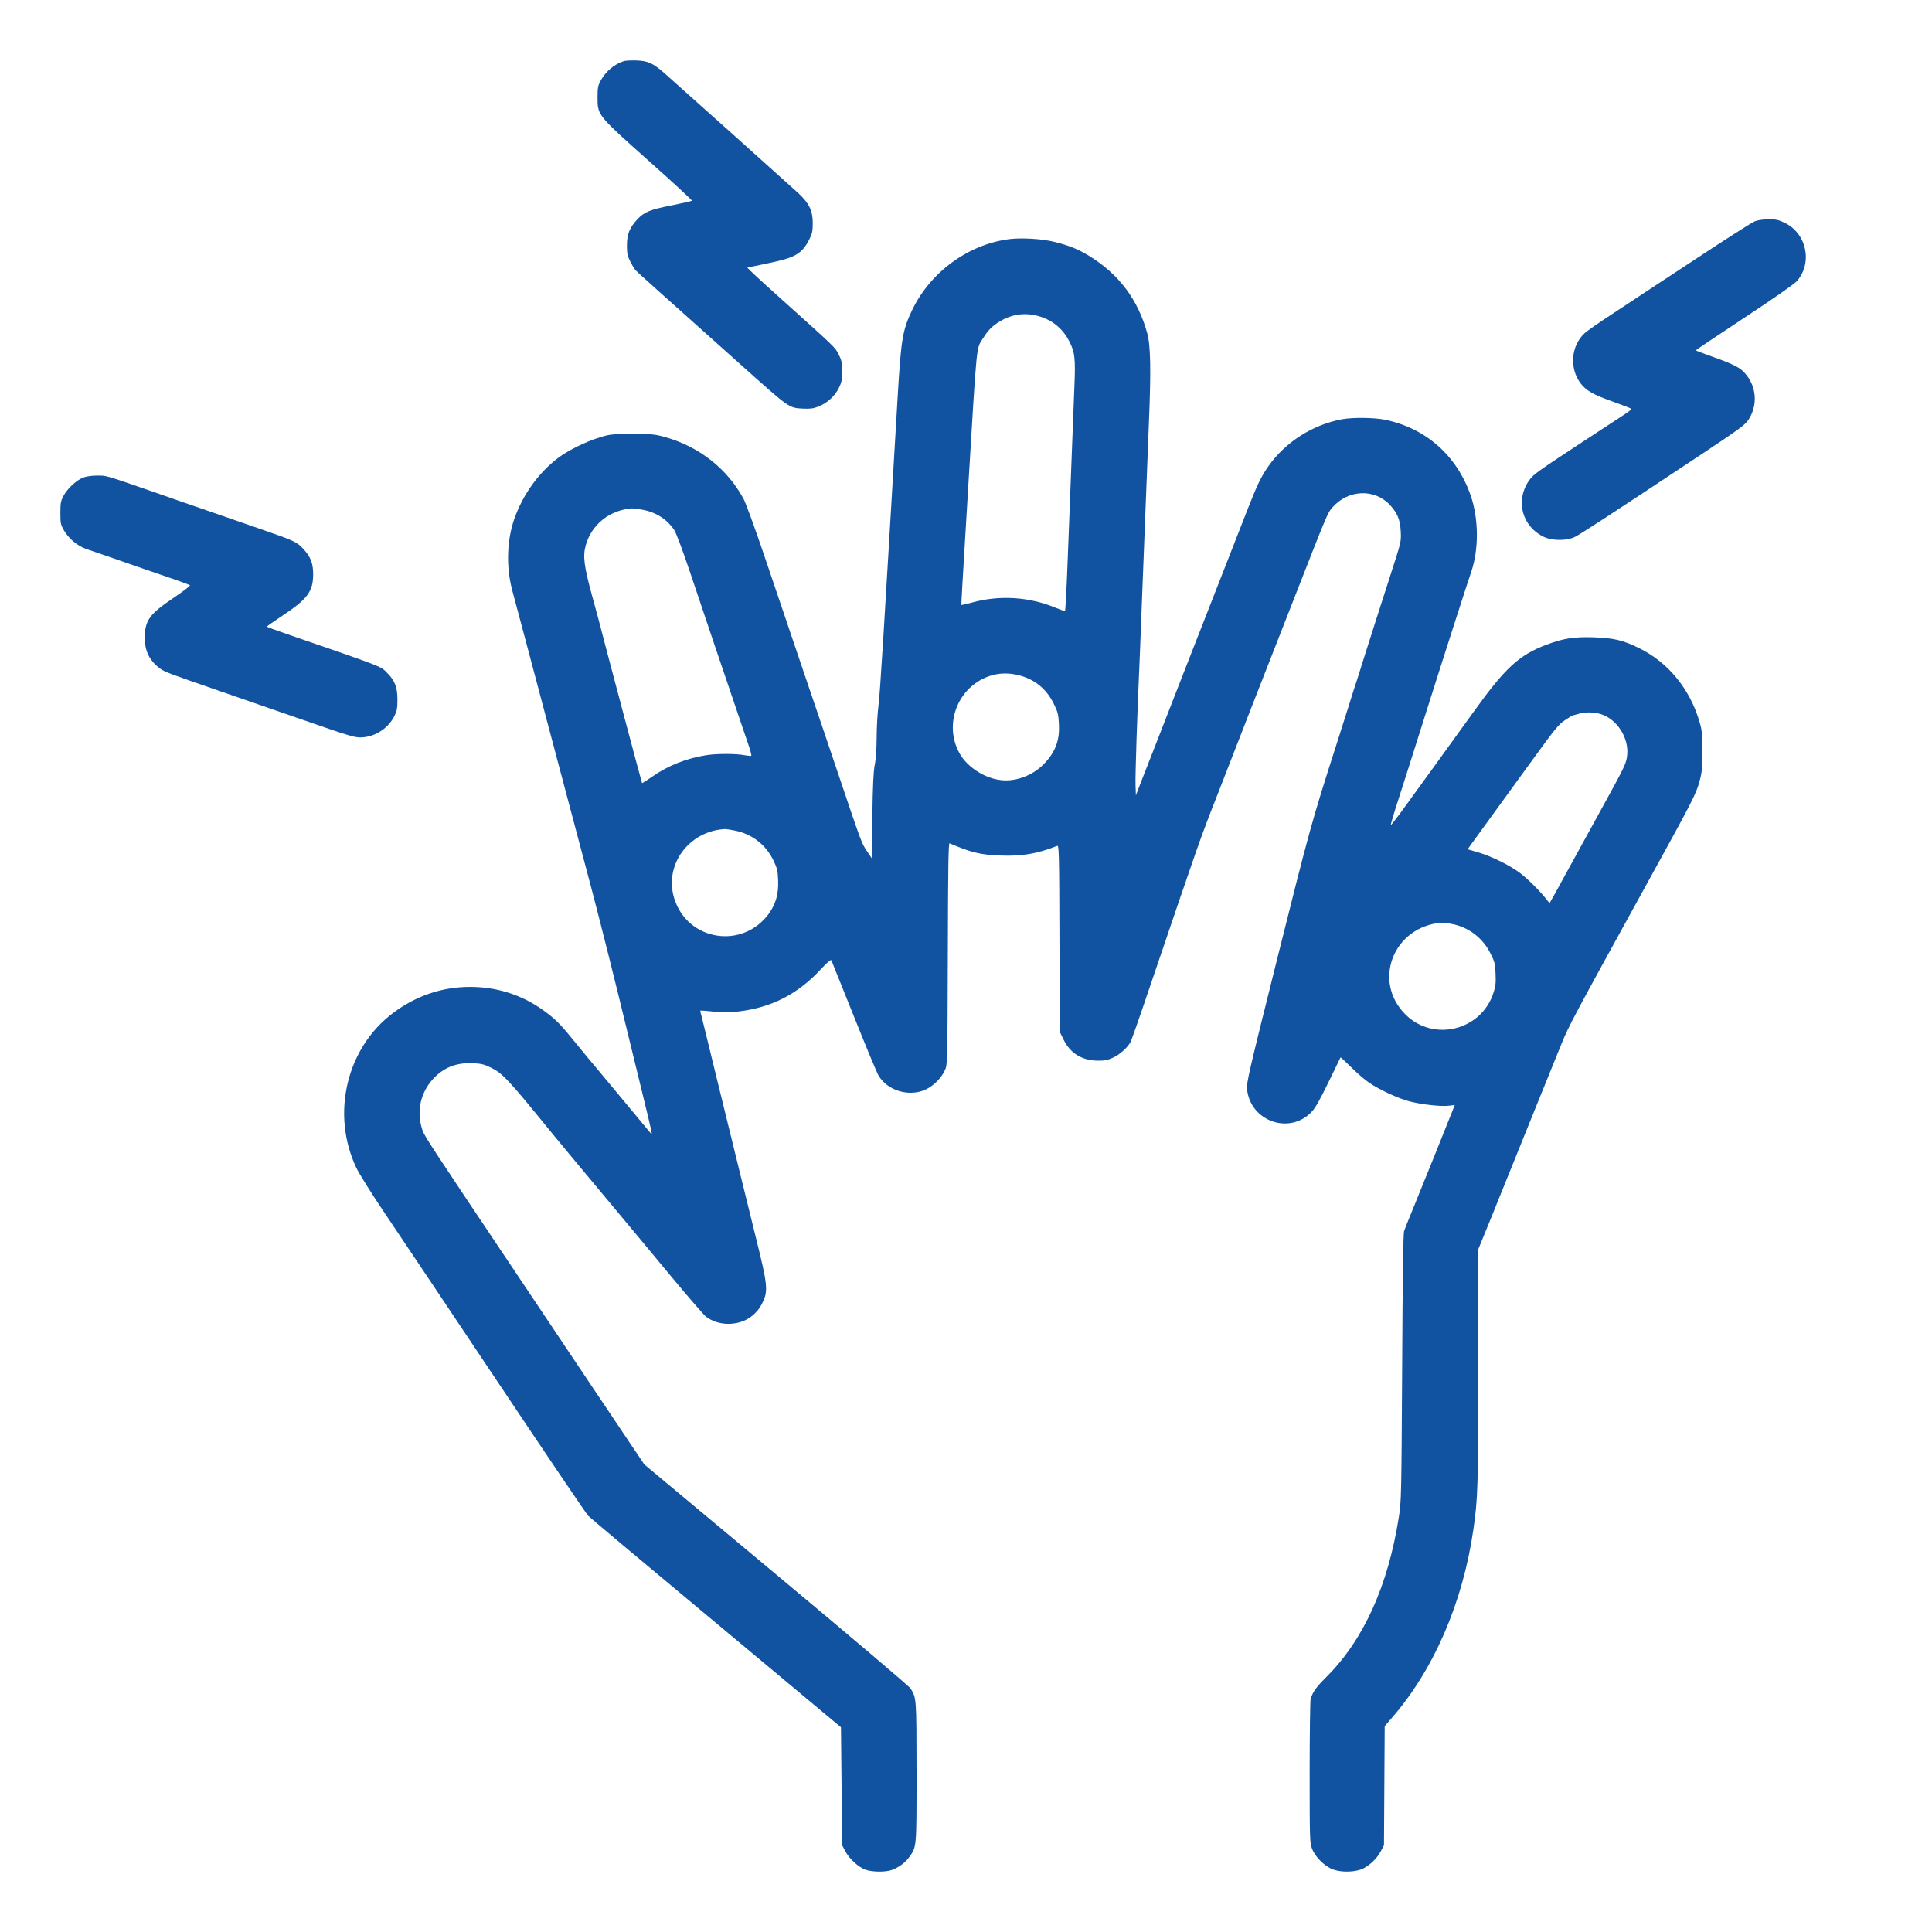
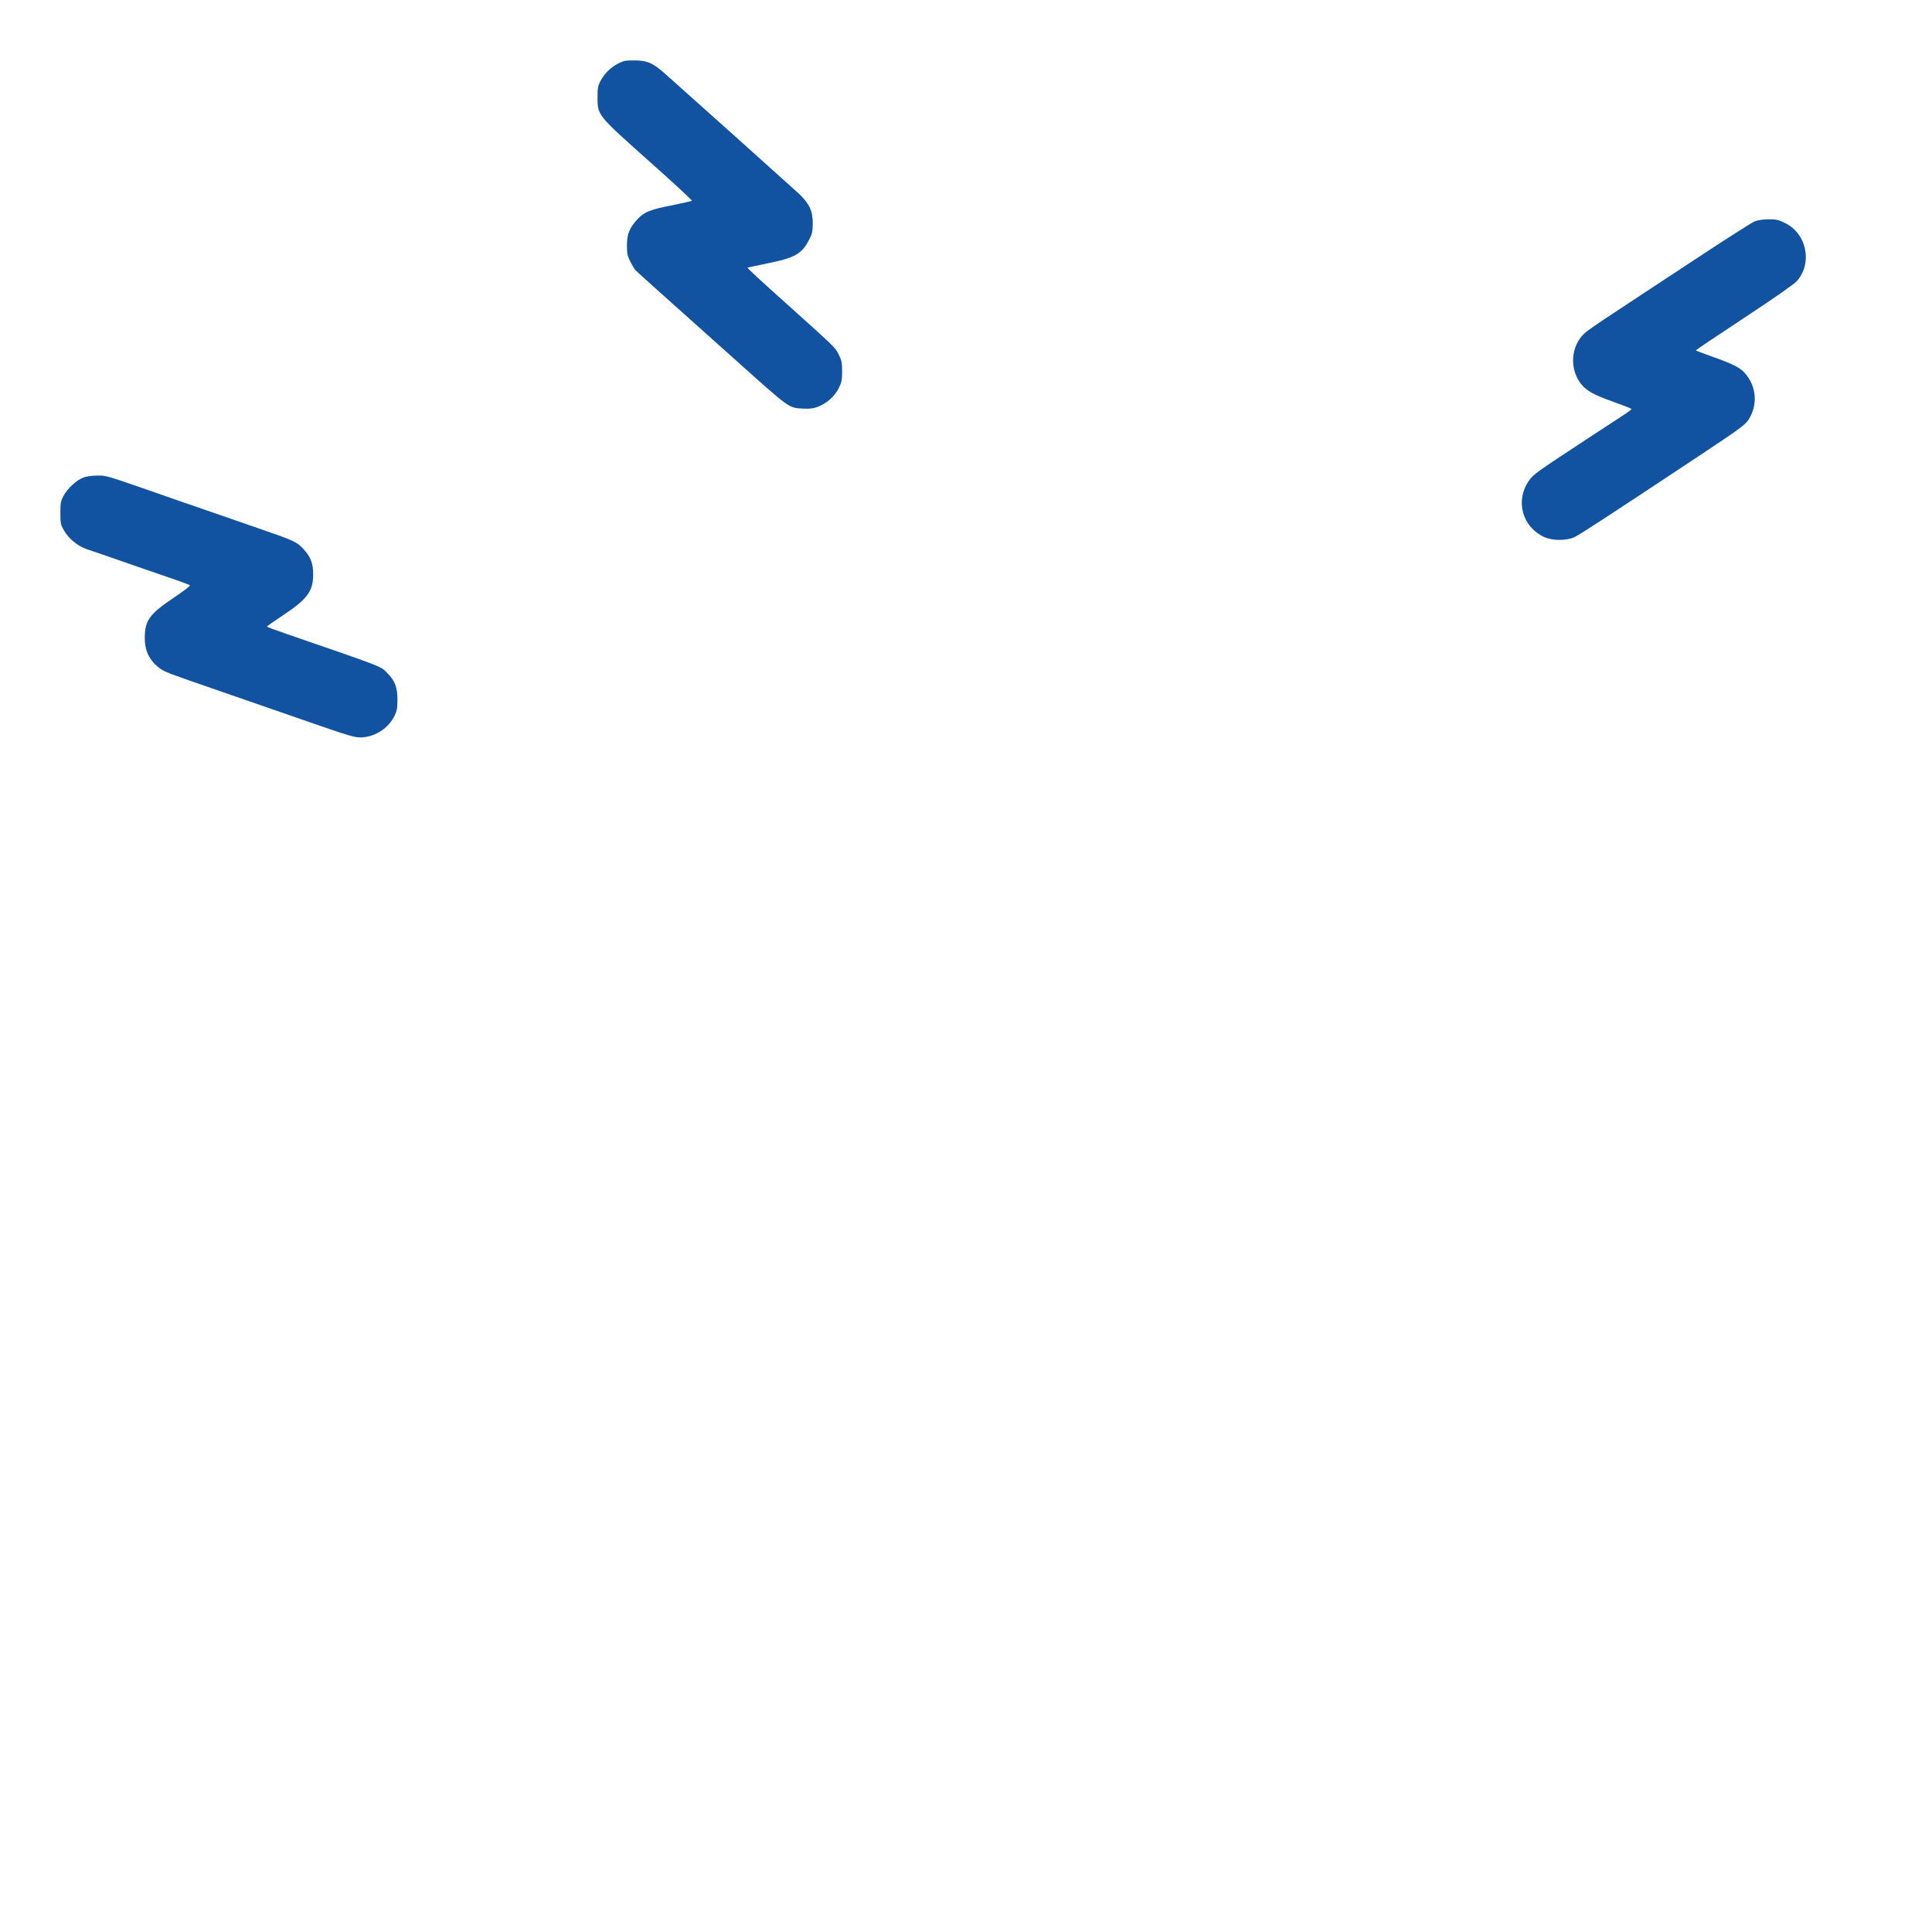
<svg xmlns="http://www.w3.org/2000/svg" width="32" height="32" viewBox="0 0 32 32" fill="none">
  <path d="M10.333 1.012C10.167 1.067 10.029 1.185 9.942 1.348C9.905 1.418 9.897 1.46 9.897 1.608C9.897 1.91 9.889 1.9 10.742 2.662C11.144 3.019 11.467 3.317 11.46 3.325C11.454 3.331 11.308 3.364 11.138 3.399C10.764 3.472 10.673 3.509 10.556 3.633C10.426 3.773 10.384 3.879 10.384 4.067C10.384 4.199 10.392 4.238 10.438 4.329C10.467 4.387 10.506 4.453 10.523 4.472C10.552 4.505 10.882 4.8 12.241 6.015C13.086 6.771 13.061 6.754 13.299 6.768C13.415 6.773 13.468 6.768 13.553 6.735C13.698 6.678 13.826 6.564 13.894 6.426C13.941 6.331 13.948 6.293 13.948 6.151C13.948 6.01 13.941 5.971 13.894 5.876C13.834 5.754 13.854 5.773 12.904 4.92C12.607 4.655 12.371 4.436 12.38 4.432C12.39 4.43 12.545 4.397 12.723 4.36C13.169 4.269 13.282 4.205 13.402 3.97C13.454 3.87 13.46 3.835 13.462 3.699C13.462 3.49 13.404 3.37 13.225 3.201C13.103 3.088 11.279 1.454 10.994 1.202C10.812 1.045 10.727 1.007 10.537 1.001C10.452 0.999 10.361 1.003 10.333 1.012Z" fill="#1253A1" />
  <path d="M29.064 3.666C29.02 3.683 28.572 3.968 28.072 4.299C27.57 4.629 26.969 5.024 26.738 5.178C26.505 5.329 26.282 5.484 26.244 5.521C26.019 5.73 25.992 6.102 26.18 6.35C26.273 6.472 26.391 6.538 26.726 6.657C26.889 6.715 27.023 6.767 27.023 6.775C27.023 6.781 26.977 6.817 26.922 6.854C26.866 6.891 26.571 7.083 26.267 7.283C25.441 7.825 25.395 7.858 25.323 7.963C25.094 8.294 25.211 8.725 25.577 8.895C25.713 8.957 25.943 8.959 26.077 8.897C26.166 8.855 26.599 8.574 28.134 7.556C28.797 7.116 28.901 7.04 28.956 6.959C29.12 6.713 29.097 6.397 28.897 6.176C28.814 6.085 28.706 6.03 28.357 5.906C28.209 5.854 28.089 5.808 28.089 5.802C28.089 5.796 28.452 5.554 28.895 5.261C29.403 4.926 29.725 4.701 29.766 4.652C30.027 4.346 29.921 3.859 29.553 3.687C29.456 3.64 29.411 3.631 29.291 3.633C29.202 3.633 29.114 3.646 29.064 3.666Z" fill="#1253A1" />
-   <path d="M16.721 3.96C16.032 4.047 15.4 4.513 15.1 5.152C14.949 5.474 14.924 5.625 14.869 6.558C14.633 10.57 14.577 11.485 14.55 11.685C14.534 11.812 14.52 12.053 14.52 12.218C14.518 12.408 14.509 12.57 14.489 12.664C14.468 12.77 14.456 12.993 14.449 13.512L14.439 14.216L14.356 14.092C14.27 13.964 14.27 13.966 13.871 12.78C13.761 12.454 13.505 11.696 13.299 11.093C13.096 10.491 12.805 9.636 12.656 9.194C12.506 8.752 12.353 8.333 12.316 8.263C12.045 7.763 11.582 7.399 11.018 7.24C10.841 7.191 10.803 7.188 10.469 7.189C10.136 7.189 10.099 7.193 9.936 7.244C9.709 7.312 9.407 7.461 9.246 7.583C8.918 7.833 8.661 8.19 8.519 8.593C8.393 8.953 8.381 9.393 8.486 9.785C8.537 9.973 8.763 10.82 9.357 13.061C9.568 13.856 9.624 14.065 9.802 14.738C9.926 15.209 10.175 16.193 10.411 17.17C10.444 17.308 10.541 17.701 10.624 18.043C10.803 18.775 10.808 18.804 10.785 18.779C10.774 18.767 10.568 18.519 10.326 18.227C10.082 17.934 9.822 17.62 9.744 17.529C9.669 17.438 9.539 17.281 9.457 17.18C9.275 16.955 9.184 16.866 8.994 16.73C8.639 16.476 8.228 16.346 7.786 16.346C7.325 16.346 6.895 16.492 6.517 16.773C5.739 17.352 5.478 18.448 5.902 19.343C5.949 19.442 6.16 19.779 6.383 20.109C6.602 20.433 7.432 21.675 8.23 22.869C9.027 24.063 9.709 25.071 9.744 25.108C9.781 25.145 10.737 25.947 11.871 26.891L13.929 28.609L13.939 29.586L13.949 30.564L14.001 30.663C14.067 30.789 14.224 30.931 14.34 30.97C14.453 31.008 14.664 31.01 14.768 30.974C14.887 30.931 14.993 30.853 15.061 30.758C15.183 30.586 15.181 30.621 15.181 29.351C15.179 28.114 15.181 28.126 15.081 27.965C15.057 27.928 14.088 27.105 12.855 26.077L10.671 24.255L9.81 22.972C9.337 22.264 8.705 21.32 8.405 20.873C7.178 19.041 7.032 18.82 6.999 18.725C6.895 18.422 6.957 18.11 7.17 17.874C7.343 17.684 7.554 17.599 7.823 17.61C7.974 17.616 8.017 17.628 8.133 17.684C8.327 17.781 8.412 17.87 9.151 18.779C9.291 18.95 9.678 19.415 10.256 20.107C10.403 20.283 10.77 20.723 11.07 21.086C11.37 21.448 11.65 21.772 11.69 21.805C11.799 21.892 11.956 21.937 12.115 21.925C12.349 21.908 12.537 21.778 12.636 21.563C12.723 21.378 12.712 21.27 12.526 20.524C12.351 19.818 12.169 19.072 11.845 17.752C11.729 17.271 11.624 16.849 11.615 16.814C11.603 16.777 11.597 16.742 11.601 16.738C11.605 16.736 11.704 16.742 11.818 16.755C11.983 16.773 12.074 16.773 12.233 16.753C12.776 16.689 13.212 16.467 13.592 16.058C13.698 15.943 13.762 15.889 13.77 15.905C13.776 15.918 13.943 16.335 14.142 16.831C14.34 17.327 14.524 17.769 14.55 17.812C14.699 18.068 15.065 18.174 15.336 18.044C15.464 17.984 15.592 17.855 15.65 17.727C15.693 17.636 15.693 17.636 15.699 15.798C15.703 14.352 15.709 13.96 15.728 13.968C16.092 14.123 16.234 14.156 16.558 14.17C16.922 14.185 17.176 14.143 17.509 14.011C17.54 13.997 17.544 14.09 17.548 15.546L17.554 17.093L17.618 17.223C17.728 17.447 17.926 17.568 18.19 17.568C18.302 17.568 18.351 17.558 18.446 17.513C18.556 17.459 18.676 17.351 18.727 17.256C18.74 17.232 18.878 16.841 19.031 16.387C19.878 13.896 19.868 13.918 20.167 13.158C20.204 13.061 20.467 12.386 20.752 11.655C21.039 10.925 21.343 10.144 21.431 9.921C21.995 8.48 21.989 8.496 22.069 8.405C22.328 8.108 22.764 8.089 23.02 8.362C23.146 8.498 23.191 8.606 23.201 8.808C23.208 8.975 23.208 8.975 23.03 9.525C22.811 10.206 22.714 10.508 22.584 10.919C22.53 11.095 22.477 11.26 22.468 11.287C22.458 11.314 22.396 11.506 22.332 11.714C22.266 11.921 22.175 12.21 22.129 12.353C21.731 13.592 21.691 13.737 21.169 15.823C20.679 17.783 20.644 17.934 20.655 18.043C20.714 18.579 21.369 18.802 21.731 18.409C21.789 18.347 21.871 18.2 22.006 17.92C22.113 17.699 22.202 17.517 22.204 17.513C22.208 17.511 22.288 17.587 22.383 17.68C22.477 17.775 22.611 17.889 22.679 17.934C22.855 18.054 23.169 18.198 23.352 18.244C23.557 18.296 23.867 18.329 23.995 18.314L24.096 18.302L24.055 18.405C24.005 18.535 23.571 19.611 23.404 20.02C23.334 20.19 23.268 20.355 23.257 20.388C23.241 20.427 23.232 21.146 23.224 22.656C23.212 24.778 23.21 24.875 23.169 25.127C22.991 26.265 22.584 27.165 21.968 27.777C21.799 27.946 21.745 28.021 21.708 28.14C21.7 28.173 21.692 28.721 21.692 29.359C21.692 30.462 21.694 30.522 21.731 30.619C21.784 30.758 21.937 30.91 22.078 30.964C22.227 31.018 22.458 31.01 22.584 30.946C22.702 30.884 22.809 30.778 22.871 30.662L22.923 30.564L22.929 29.578L22.935 28.591L23.045 28.463C23.743 27.667 24.23 26.544 24.404 25.331C24.478 24.819 24.484 24.633 24.484 22.644V20.694L24.705 20.153C24.825 19.857 25.013 19.39 25.123 19.118C25.311 18.649 25.604 17.93 25.864 17.287C25.986 16.988 26.042 16.881 27.287 14.621C28.035 13.264 28.093 13.152 28.151 12.935C28.19 12.793 28.196 12.724 28.196 12.441C28.196 12.154 28.19 12.092 28.149 11.956C27.992 11.413 27.63 10.971 27.149 10.735C26.881 10.603 26.732 10.568 26.401 10.556C26.073 10.545 25.901 10.572 25.623 10.675C25.164 10.847 24.937 11.055 24.422 11.77C24.001 12.355 23.406 13.177 23.189 13.474C23.109 13.582 23.04 13.669 23.036 13.666C23.032 13.662 23.069 13.536 23.115 13.388C23.195 13.144 23.392 12.52 23.534 12.072C23.892 10.938 24.302 9.663 24.367 9.475C24.495 9.105 24.493 8.601 24.362 8.215C24.133 7.546 23.613 7.087 22.933 6.951C22.757 6.916 22.408 6.912 22.235 6.943C21.745 7.032 21.295 7.317 21.008 7.723C20.892 7.889 20.828 8.019 20.677 8.403C20.409 9.085 20.012 10.103 19.628 11.084C19.407 11.648 19.172 12.251 19.107 12.421C19.039 12.592 18.946 12.83 18.899 12.952L18.814 13.173L18.808 13.001C18.802 12.855 18.837 11.787 18.872 11.025C18.878 10.907 18.89 10.576 18.901 10.289C18.938 9.335 18.998 7.781 19.029 7.013C19.066 6.129 19.058 5.72 19.002 5.52C18.847 4.956 18.529 4.538 18.037 4.237C17.847 4.123 17.724 4.073 17.476 4.009C17.273 3.956 16.926 3.935 16.721 3.96ZM17.186 5.232C17.414 5.29 17.597 5.435 17.705 5.643C17.804 5.829 17.816 5.935 17.794 6.432C17.773 6.957 17.732 8.042 17.686 9.227C17.668 9.721 17.647 10.124 17.639 10.124C17.633 10.124 17.564 10.097 17.484 10.066C17.044 9.884 16.554 9.853 16.094 9.981C16.001 10.006 15.926 10.023 15.924 10.021C15.92 10.018 15.939 9.674 16.032 8.147C16.186 5.594 16.166 5.786 16.286 5.598C16.37 5.464 16.432 5.402 16.558 5.325C16.753 5.206 16.969 5.174 17.186 5.232ZM10.624 8.44C10.853 8.477 11.041 8.593 11.165 8.775C11.198 8.822 11.303 9.105 11.425 9.465C11.586 9.948 12.035 11.277 12.413 12.386C12.435 12.454 12.448 12.512 12.444 12.518C12.438 12.524 12.386 12.518 12.328 12.508C12.19 12.481 11.871 12.481 11.7 12.508C11.367 12.561 11.062 12.681 10.795 12.869C10.71 12.927 10.638 12.974 10.634 12.97C10.628 12.964 9.977 10.512 9.944 10.376C9.936 10.339 9.874 10.113 9.808 9.872C9.671 9.37 9.651 9.207 9.703 9.027C9.802 8.682 10.101 8.447 10.469 8.42C10.485 8.42 10.554 8.428 10.624 8.44ZM16.862 11.181C17.13 11.245 17.331 11.405 17.455 11.659C17.519 11.789 17.531 11.832 17.538 11.979C17.556 12.256 17.484 12.452 17.296 12.648C17.098 12.855 16.796 12.962 16.534 12.915C16.28 12.871 16.023 12.698 15.902 12.493C15.608 11.991 15.877 11.334 16.441 11.182C16.577 11.146 16.711 11.146 16.862 11.181ZM26.567 11.847C26.829 11.964 26.996 12.276 26.945 12.553C26.924 12.667 26.893 12.729 26.535 13.381C26.391 13.642 26.139 14.1 25.976 14.398C25.814 14.697 25.676 14.945 25.67 14.951C25.666 14.957 25.639 14.93 25.612 14.893C25.517 14.769 25.309 14.561 25.182 14.464C25.015 14.336 24.709 14.185 24.488 14.119L24.309 14.067L24.364 13.989C24.445 13.877 24.926 13.214 25.393 12.572C25.759 12.068 25.815 11.999 25.92 11.929C25.986 11.884 26.044 11.849 26.052 11.849C26.058 11.847 26.108 11.836 26.16 11.82C26.281 11.785 26.453 11.797 26.567 11.847ZM12.181 13.759C12.46 13.817 12.685 13.993 12.809 14.249C12.873 14.381 12.882 14.42 12.888 14.577C12.898 14.798 12.851 14.97 12.739 15.127C12.305 15.732 11.386 15.588 11.167 14.879C10.996 14.325 11.409 13.762 12.01 13.732C12.031 13.732 12.107 13.743 12.181 13.759ZM24.026 15.3C24.311 15.346 24.559 15.53 24.689 15.796C24.755 15.928 24.765 15.963 24.771 16.125C24.778 16.277 24.773 16.331 24.736 16.445C24.534 17.069 23.743 17.263 23.28 16.804C22.722 16.25 23.082 15.342 23.883 15.282C23.898 15.282 23.964 15.288 24.026 15.3Z" fill="#1253A1" />
  <path d="M1.384 7.908C1.273 7.947 1.116 8.091 1.052 8.213C1.006 8.3 1 8.333 1 8.496C1 8.666 1.004 8.688 1.06 8.786C1.136 8.92 1.281 9.04 1.428 9.093C1.492 9.114 1.735 9.197 1.969 9.279C2.204 9.362 2.56 9.484 2.764 9.554C2.966 9.622 3.138 9.686 3.146 9.694C3.155 9.703 3.035 9.794 2.882 9.897C2.477 10.17 2.4 10.273 2.398 10.56C2.396 10.783 2.477 10.946 2.655 11.076C2.729 11.13 2.809 11.159 3.617 11.438C3.894 11.535 4.466 11.733 4.886 11.878C5.856 12.215 5.877 12.221 6.015 12.212C6.234 12.192 6.439 12.053 6.536 11.853C6.573 11.779 6.583 11.731 6.583 11.587C6.583 11.386 6.54 11.273 6.416 11.149C6.298 11.031 6.395 11.068 4.747 10.5C4.567 10.438 4.421 10.384 4.421 10.378C4.421 10.372 4.54 10.289 4.683 10.194C5.09 9.924 5.187 9.796 5.187 9.513C5.187 9.329 5.146 9.223 5.022 9.089C4.919 8.978 4.867 8.953 4.351 8.775C4.119 8.693 3.704 8.552 3.433 8.457C3.161 8.364 2.733 8.215 2.483 8.127C1.746 7.872 1.76 7.875 1.605 7.877C1.527 7.877 1.428 7.891 1.384 7.908Z" fill="#1253A1" />
</svg>